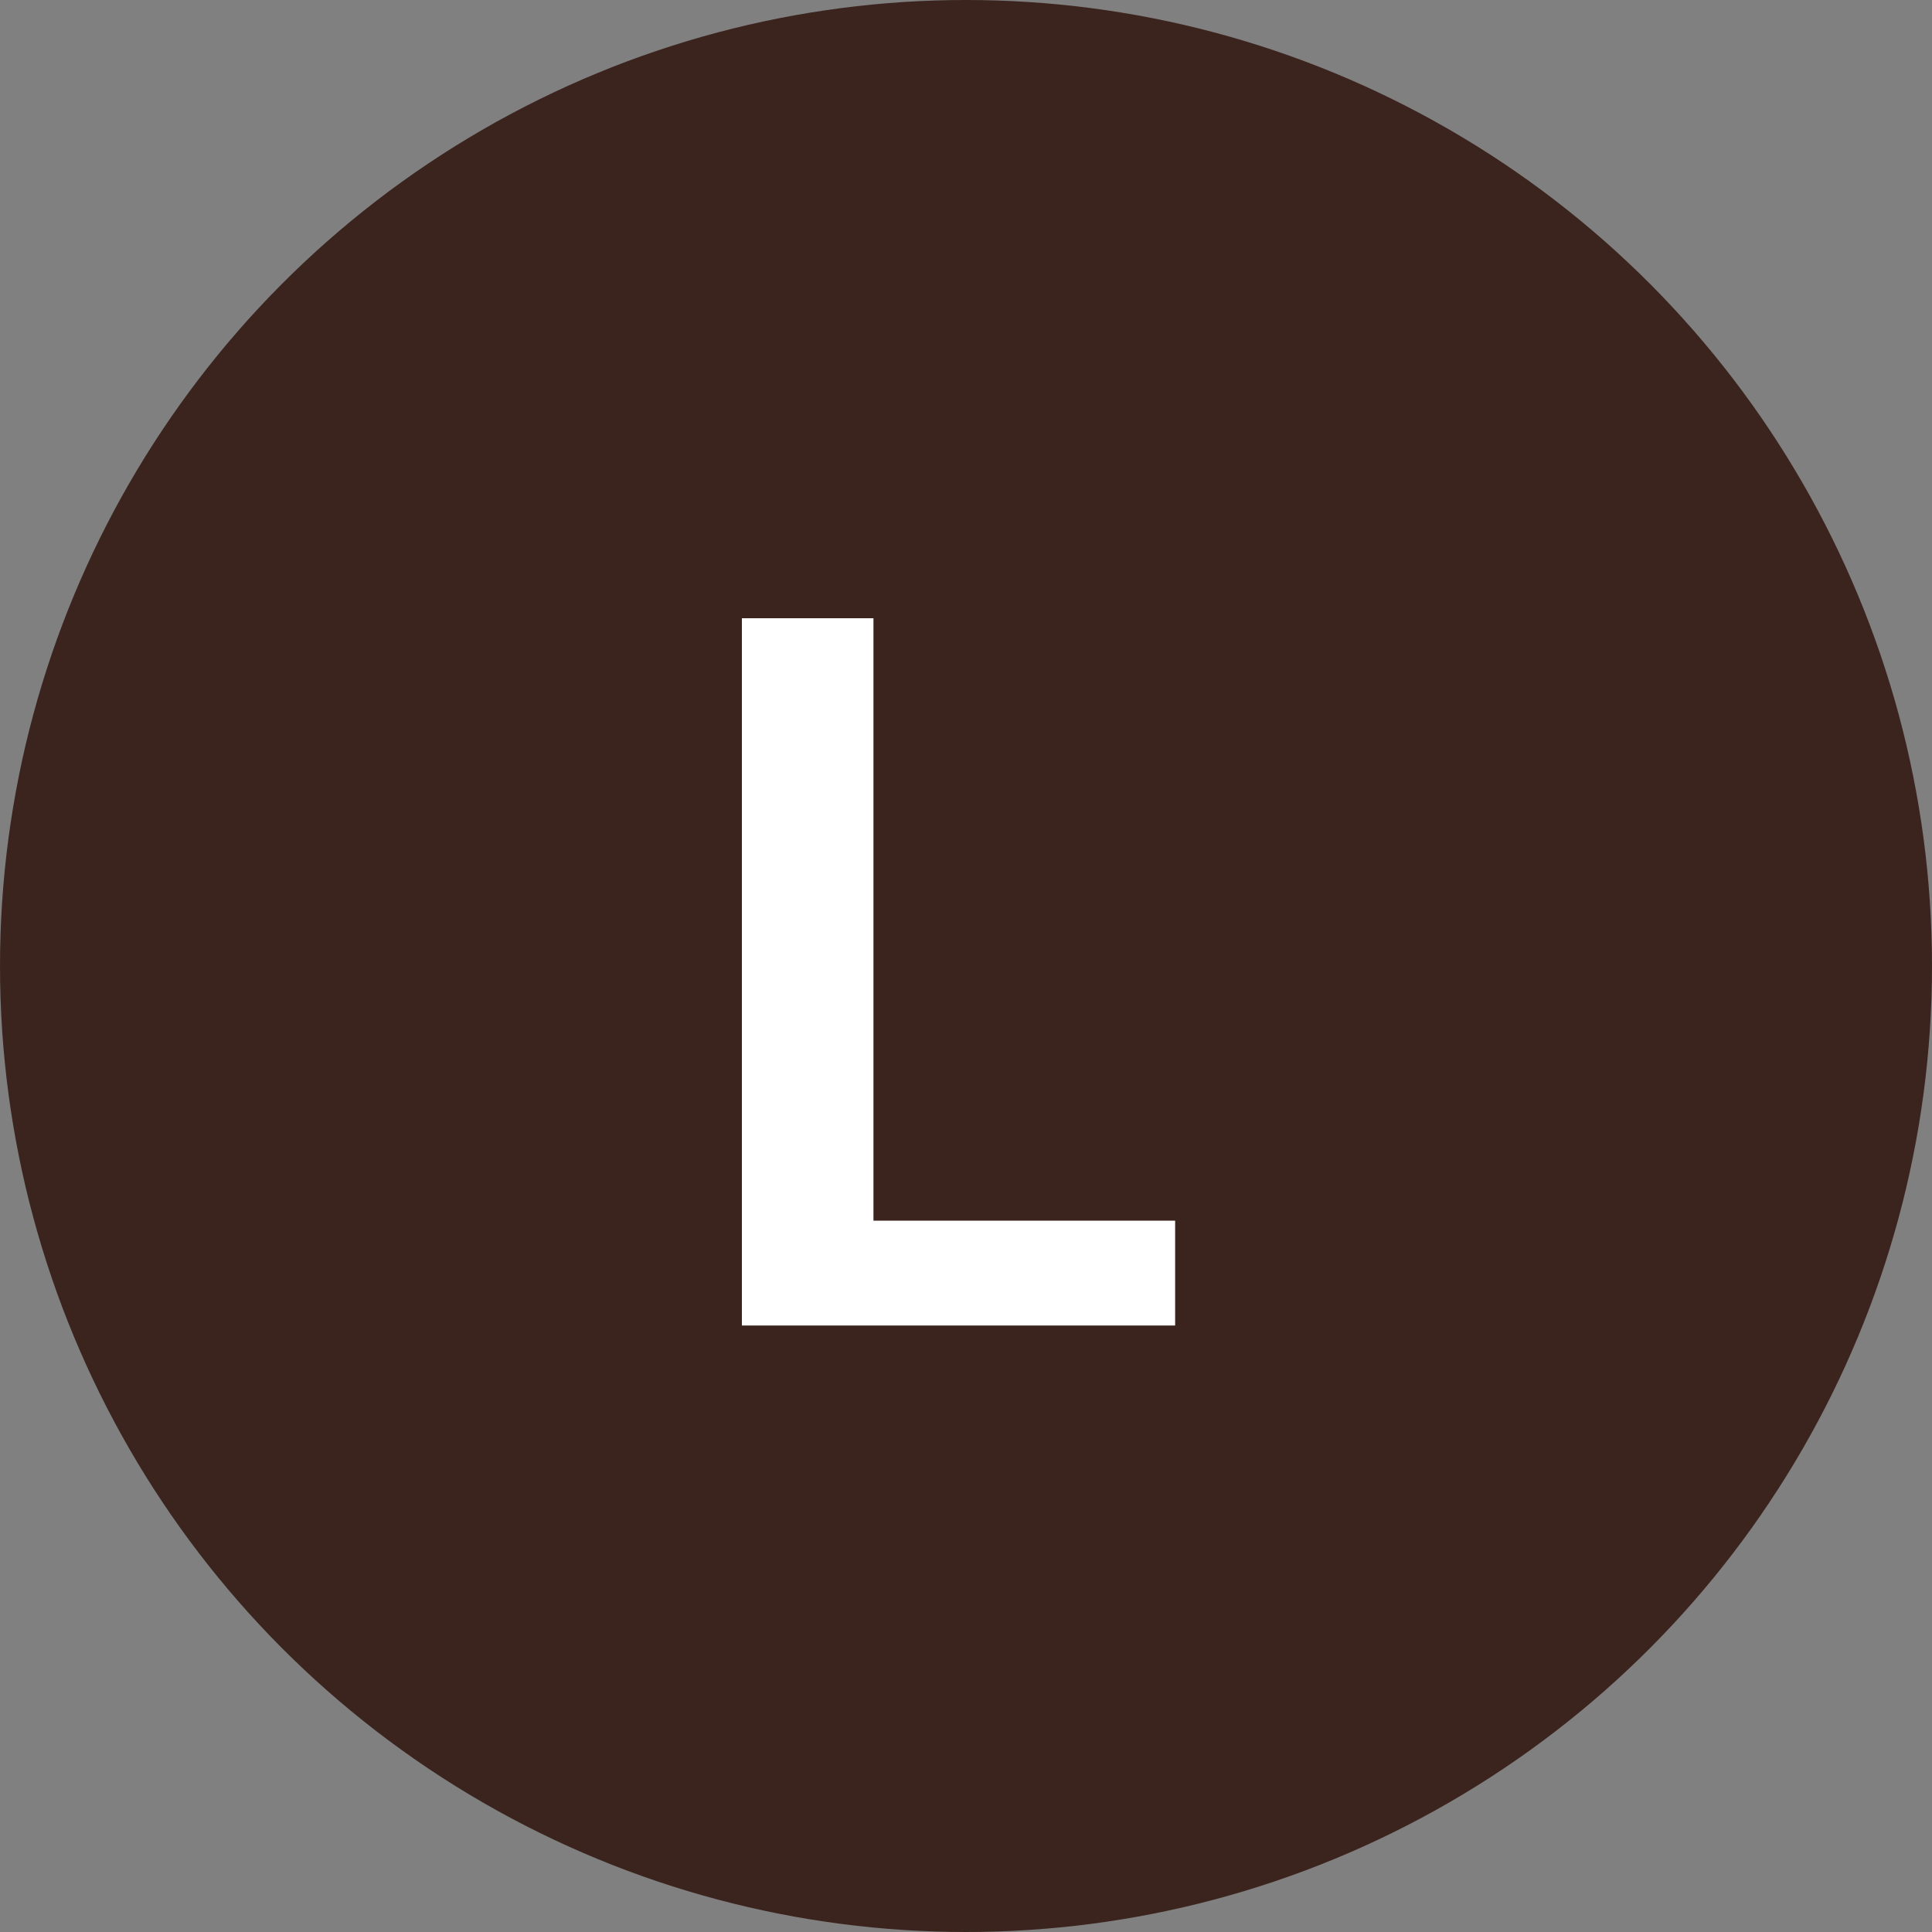
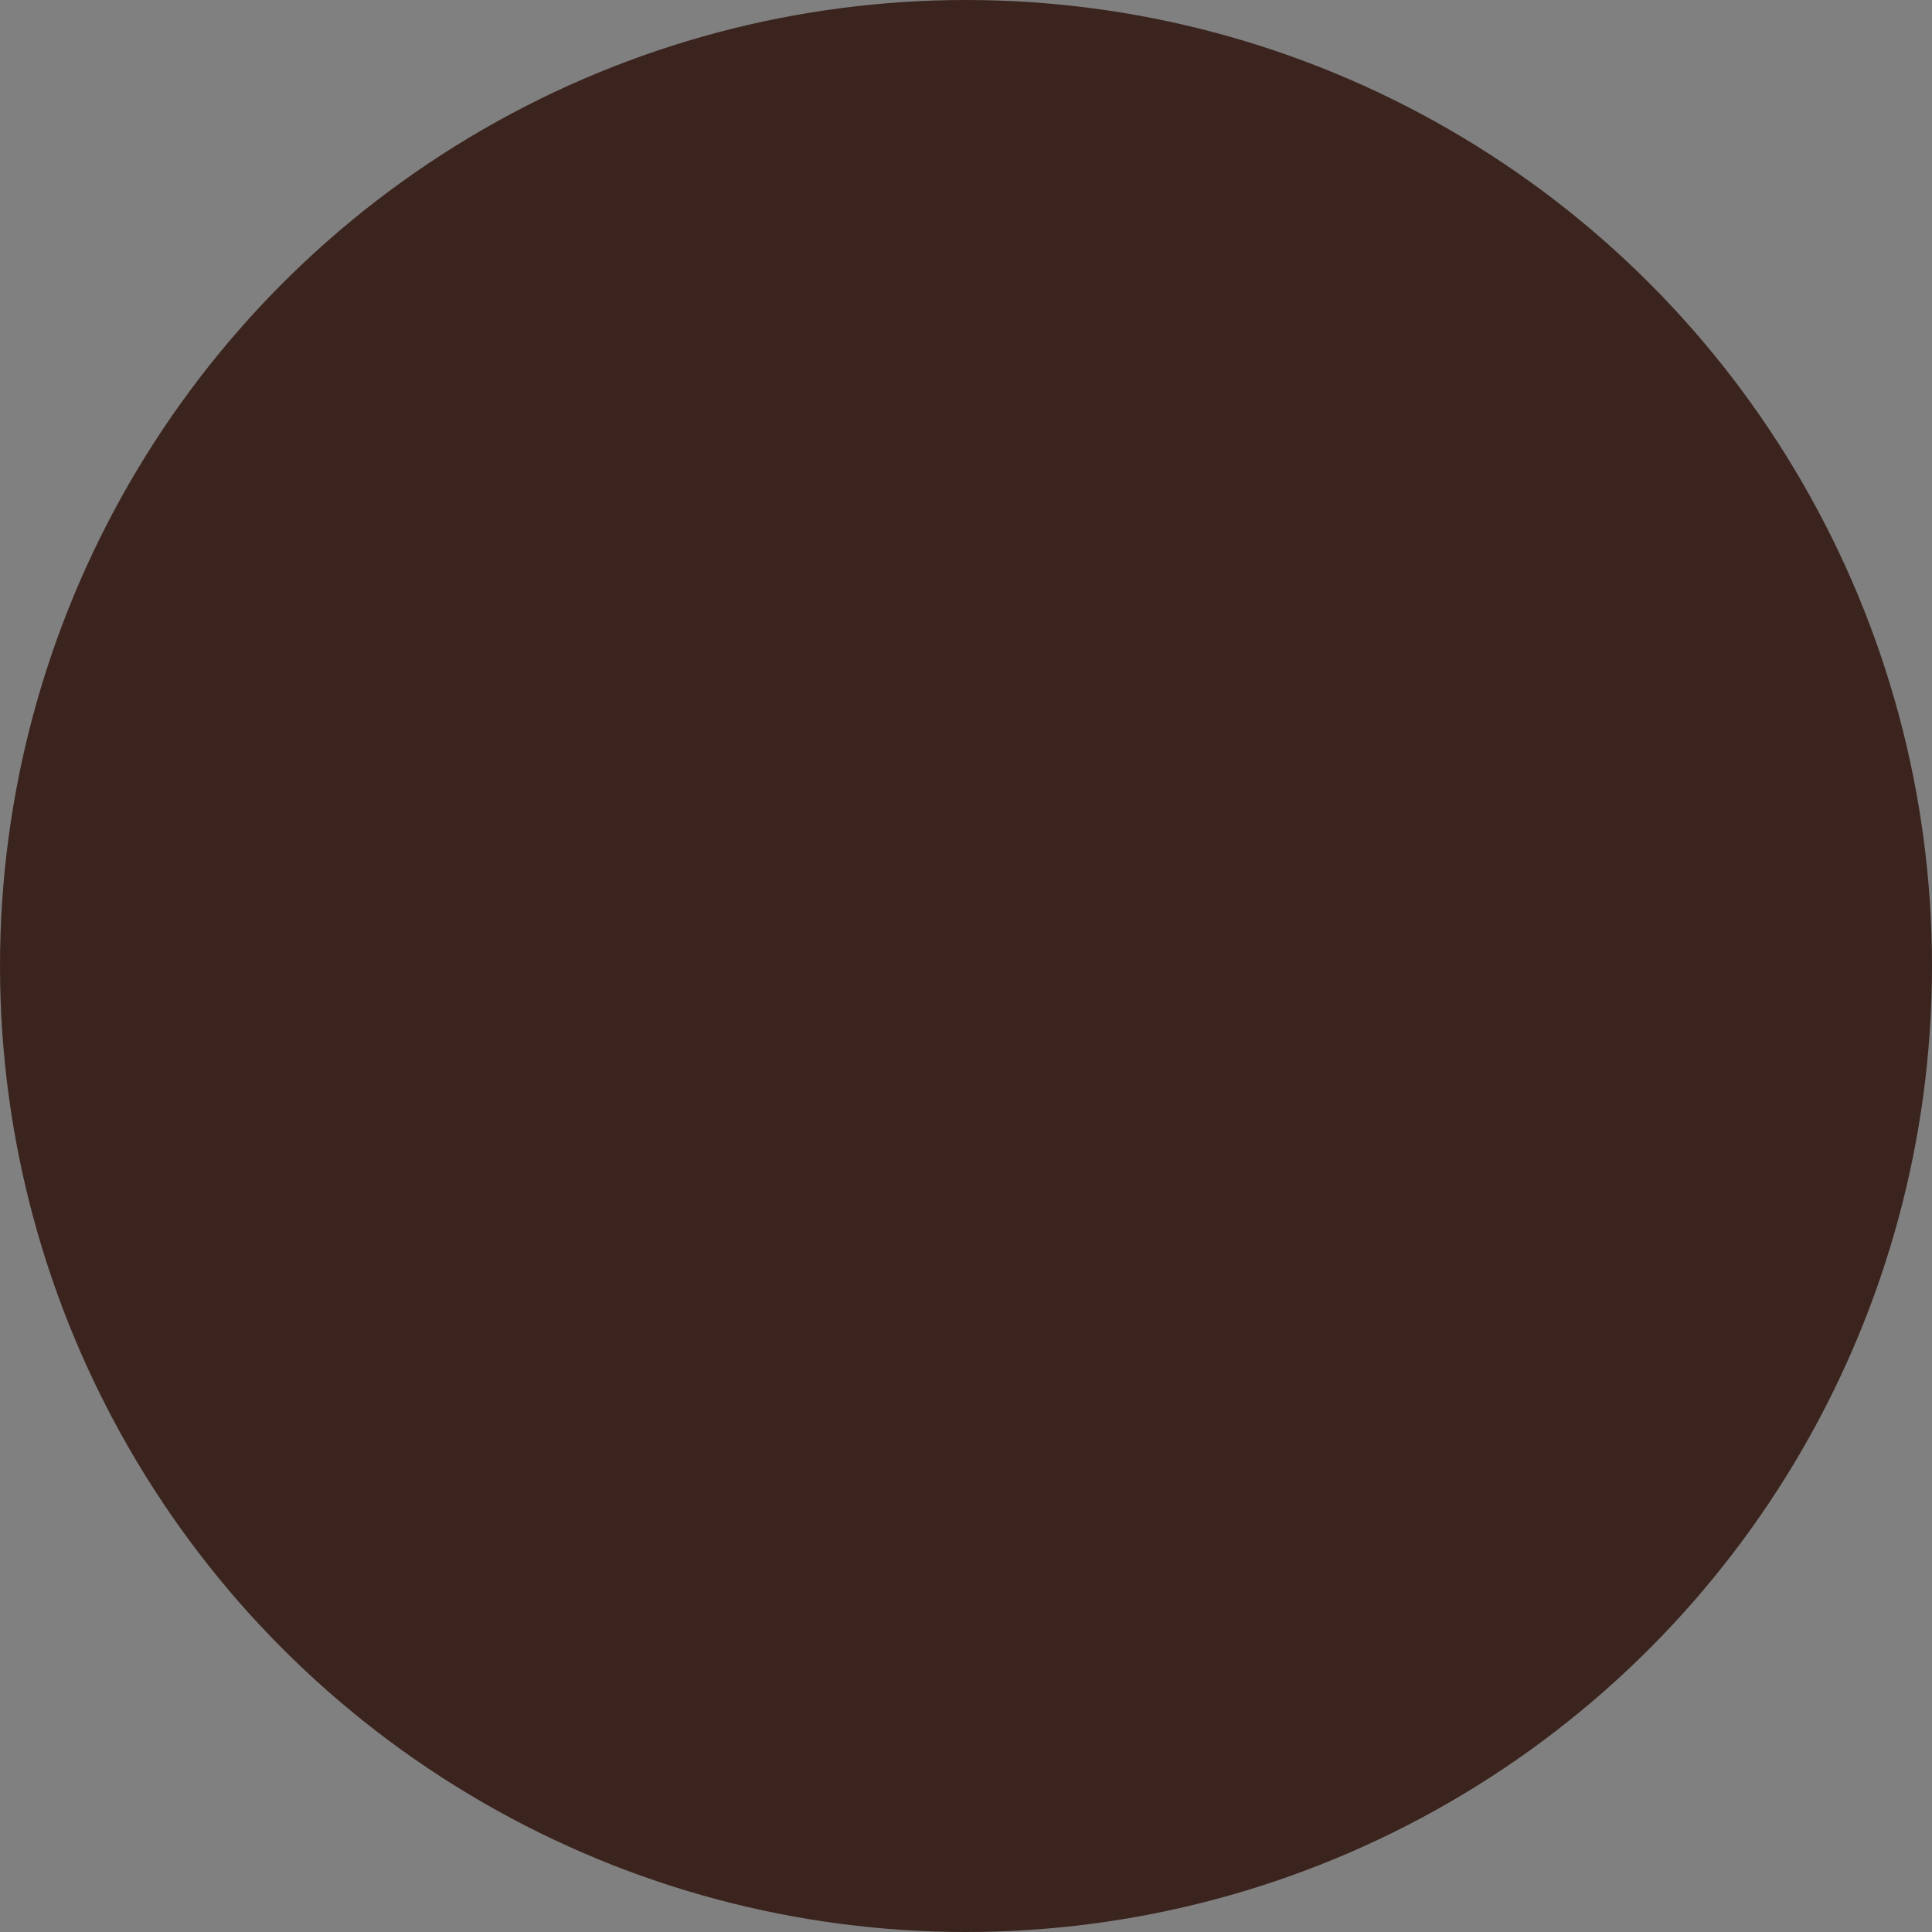
<svg xmlns="http://www.w3.org/2000/svg" width="60" height="60" viewBox="0 0 60 60" fill="none">
  <rect x="0" y="0" width="60" height="60" fill="#808080" stroke="none" />
  <circle cx="30" cy="30" r="30" fill="#3B241E" />
-   <path d="M23.04 19.2H27.126V37.909H36.495V41.165H23.04V19.2Z" fill="white" />
</svg>